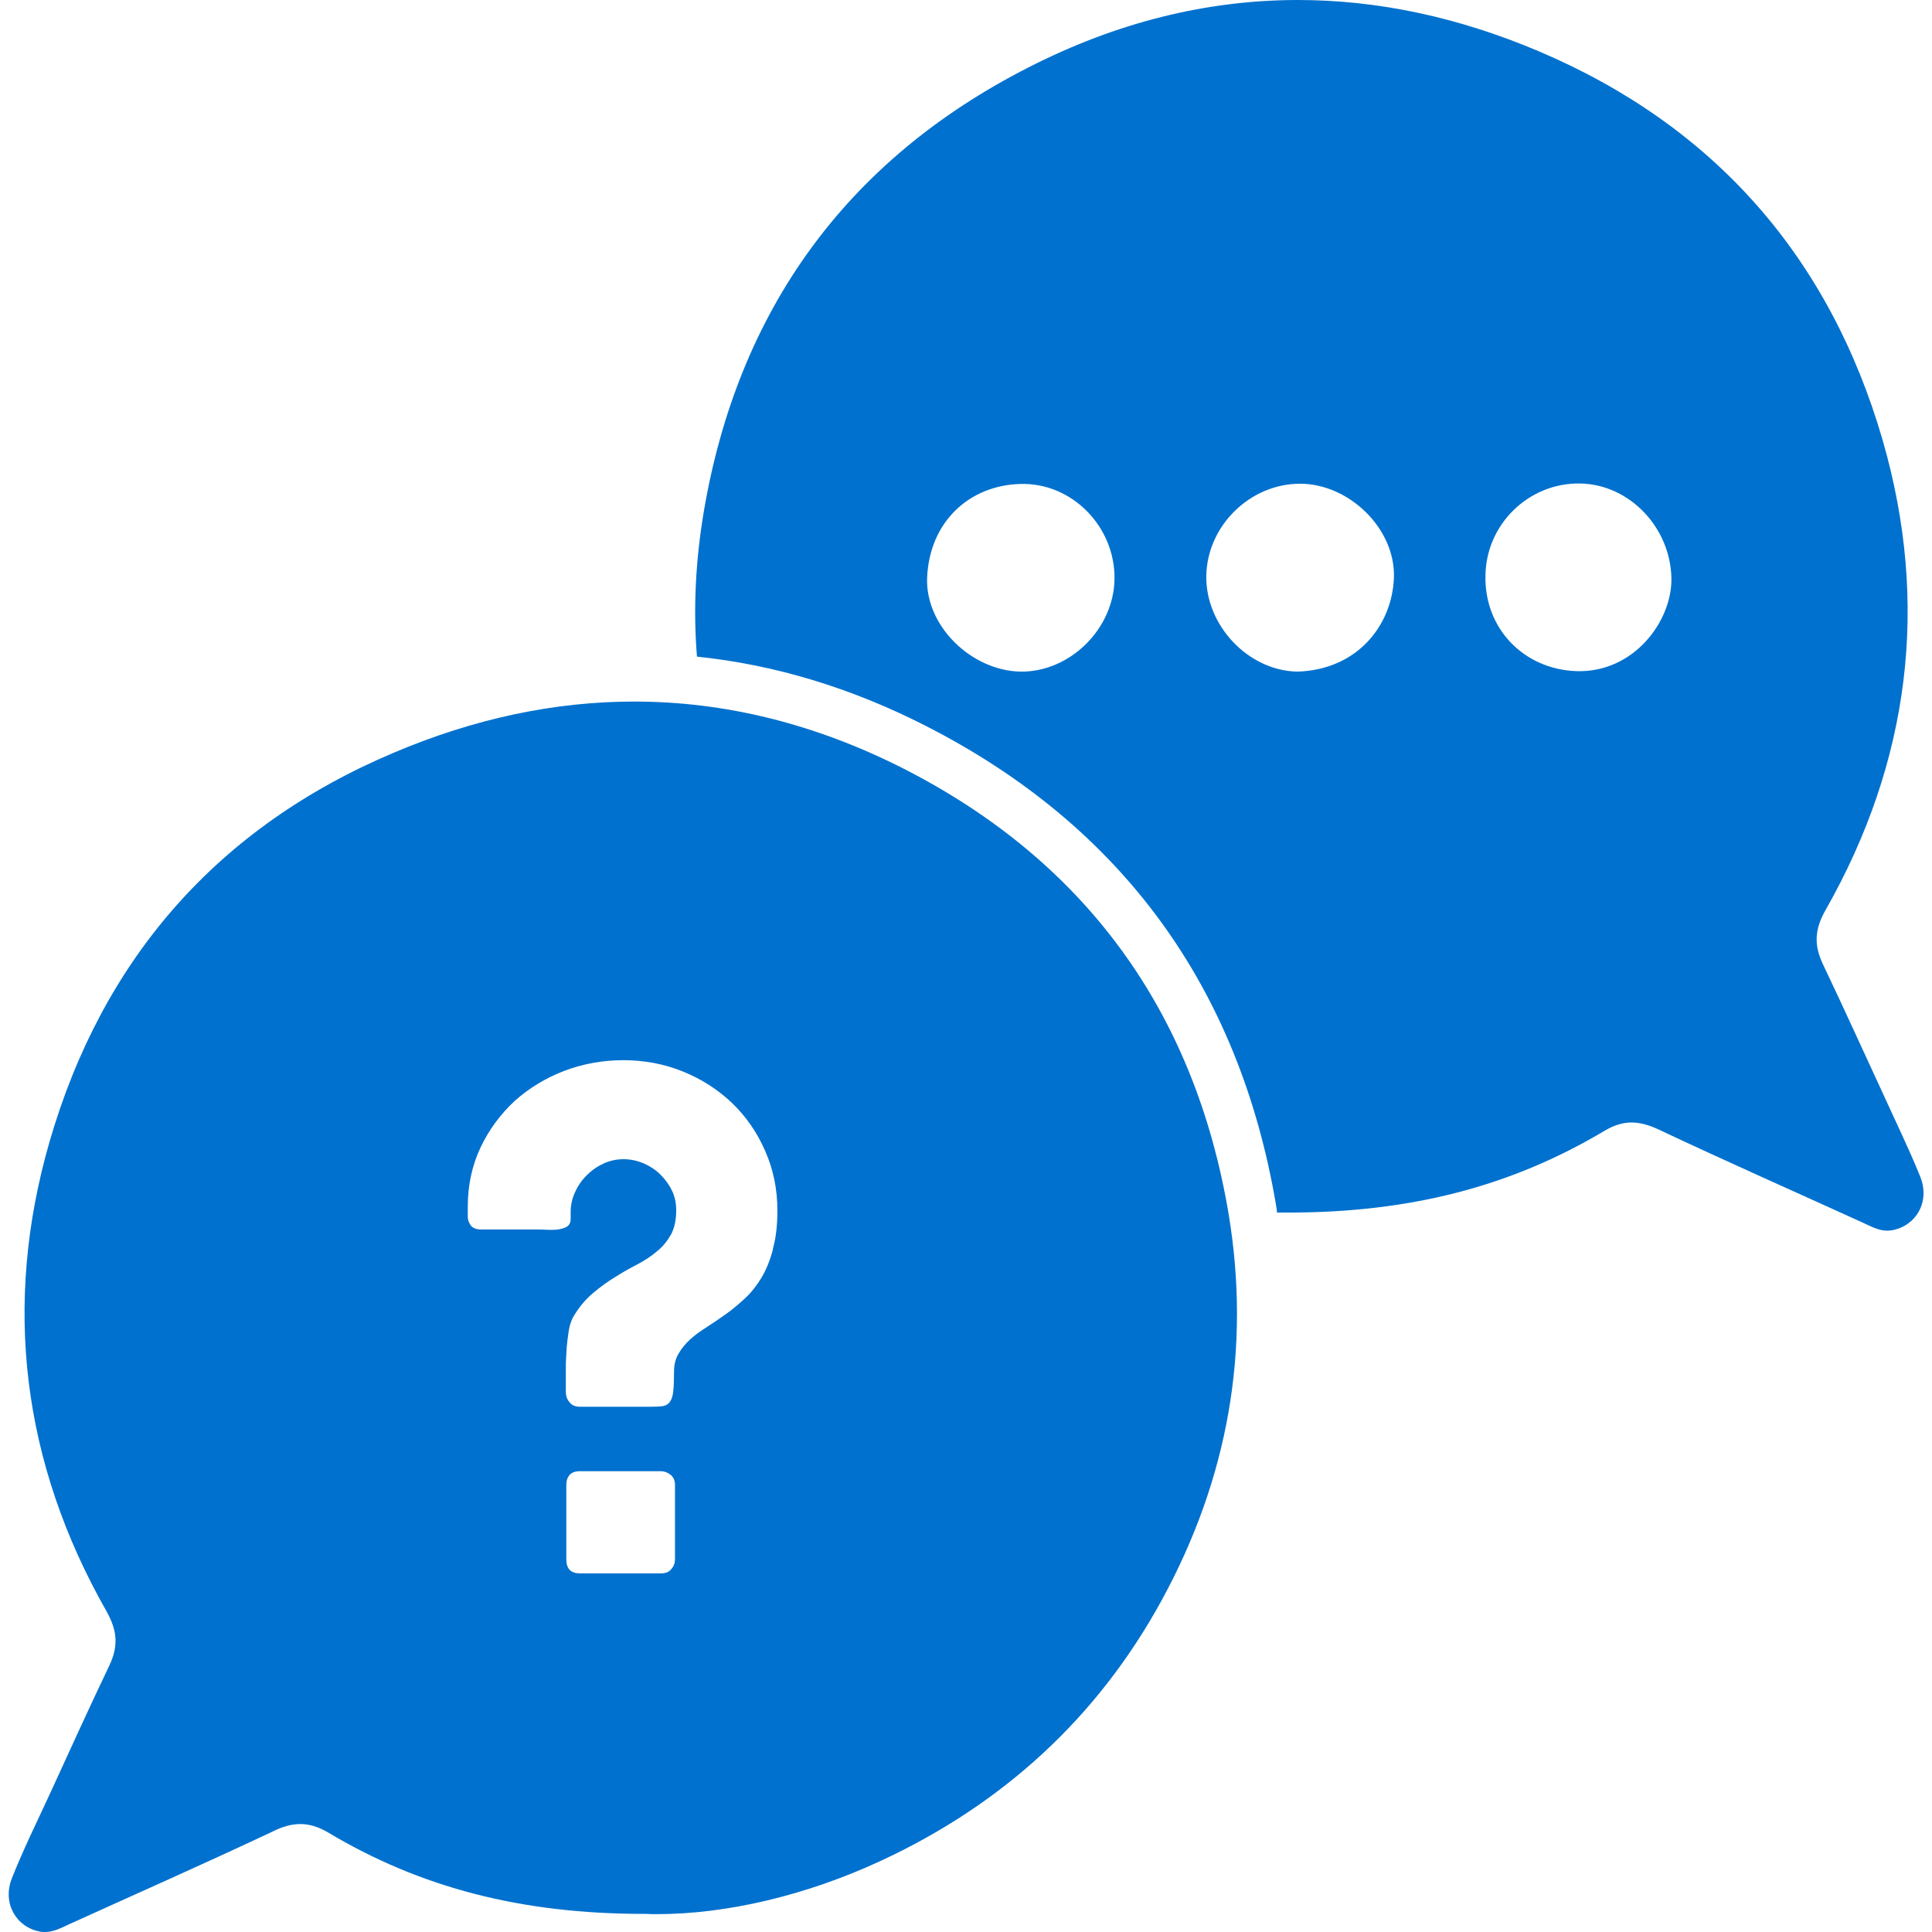
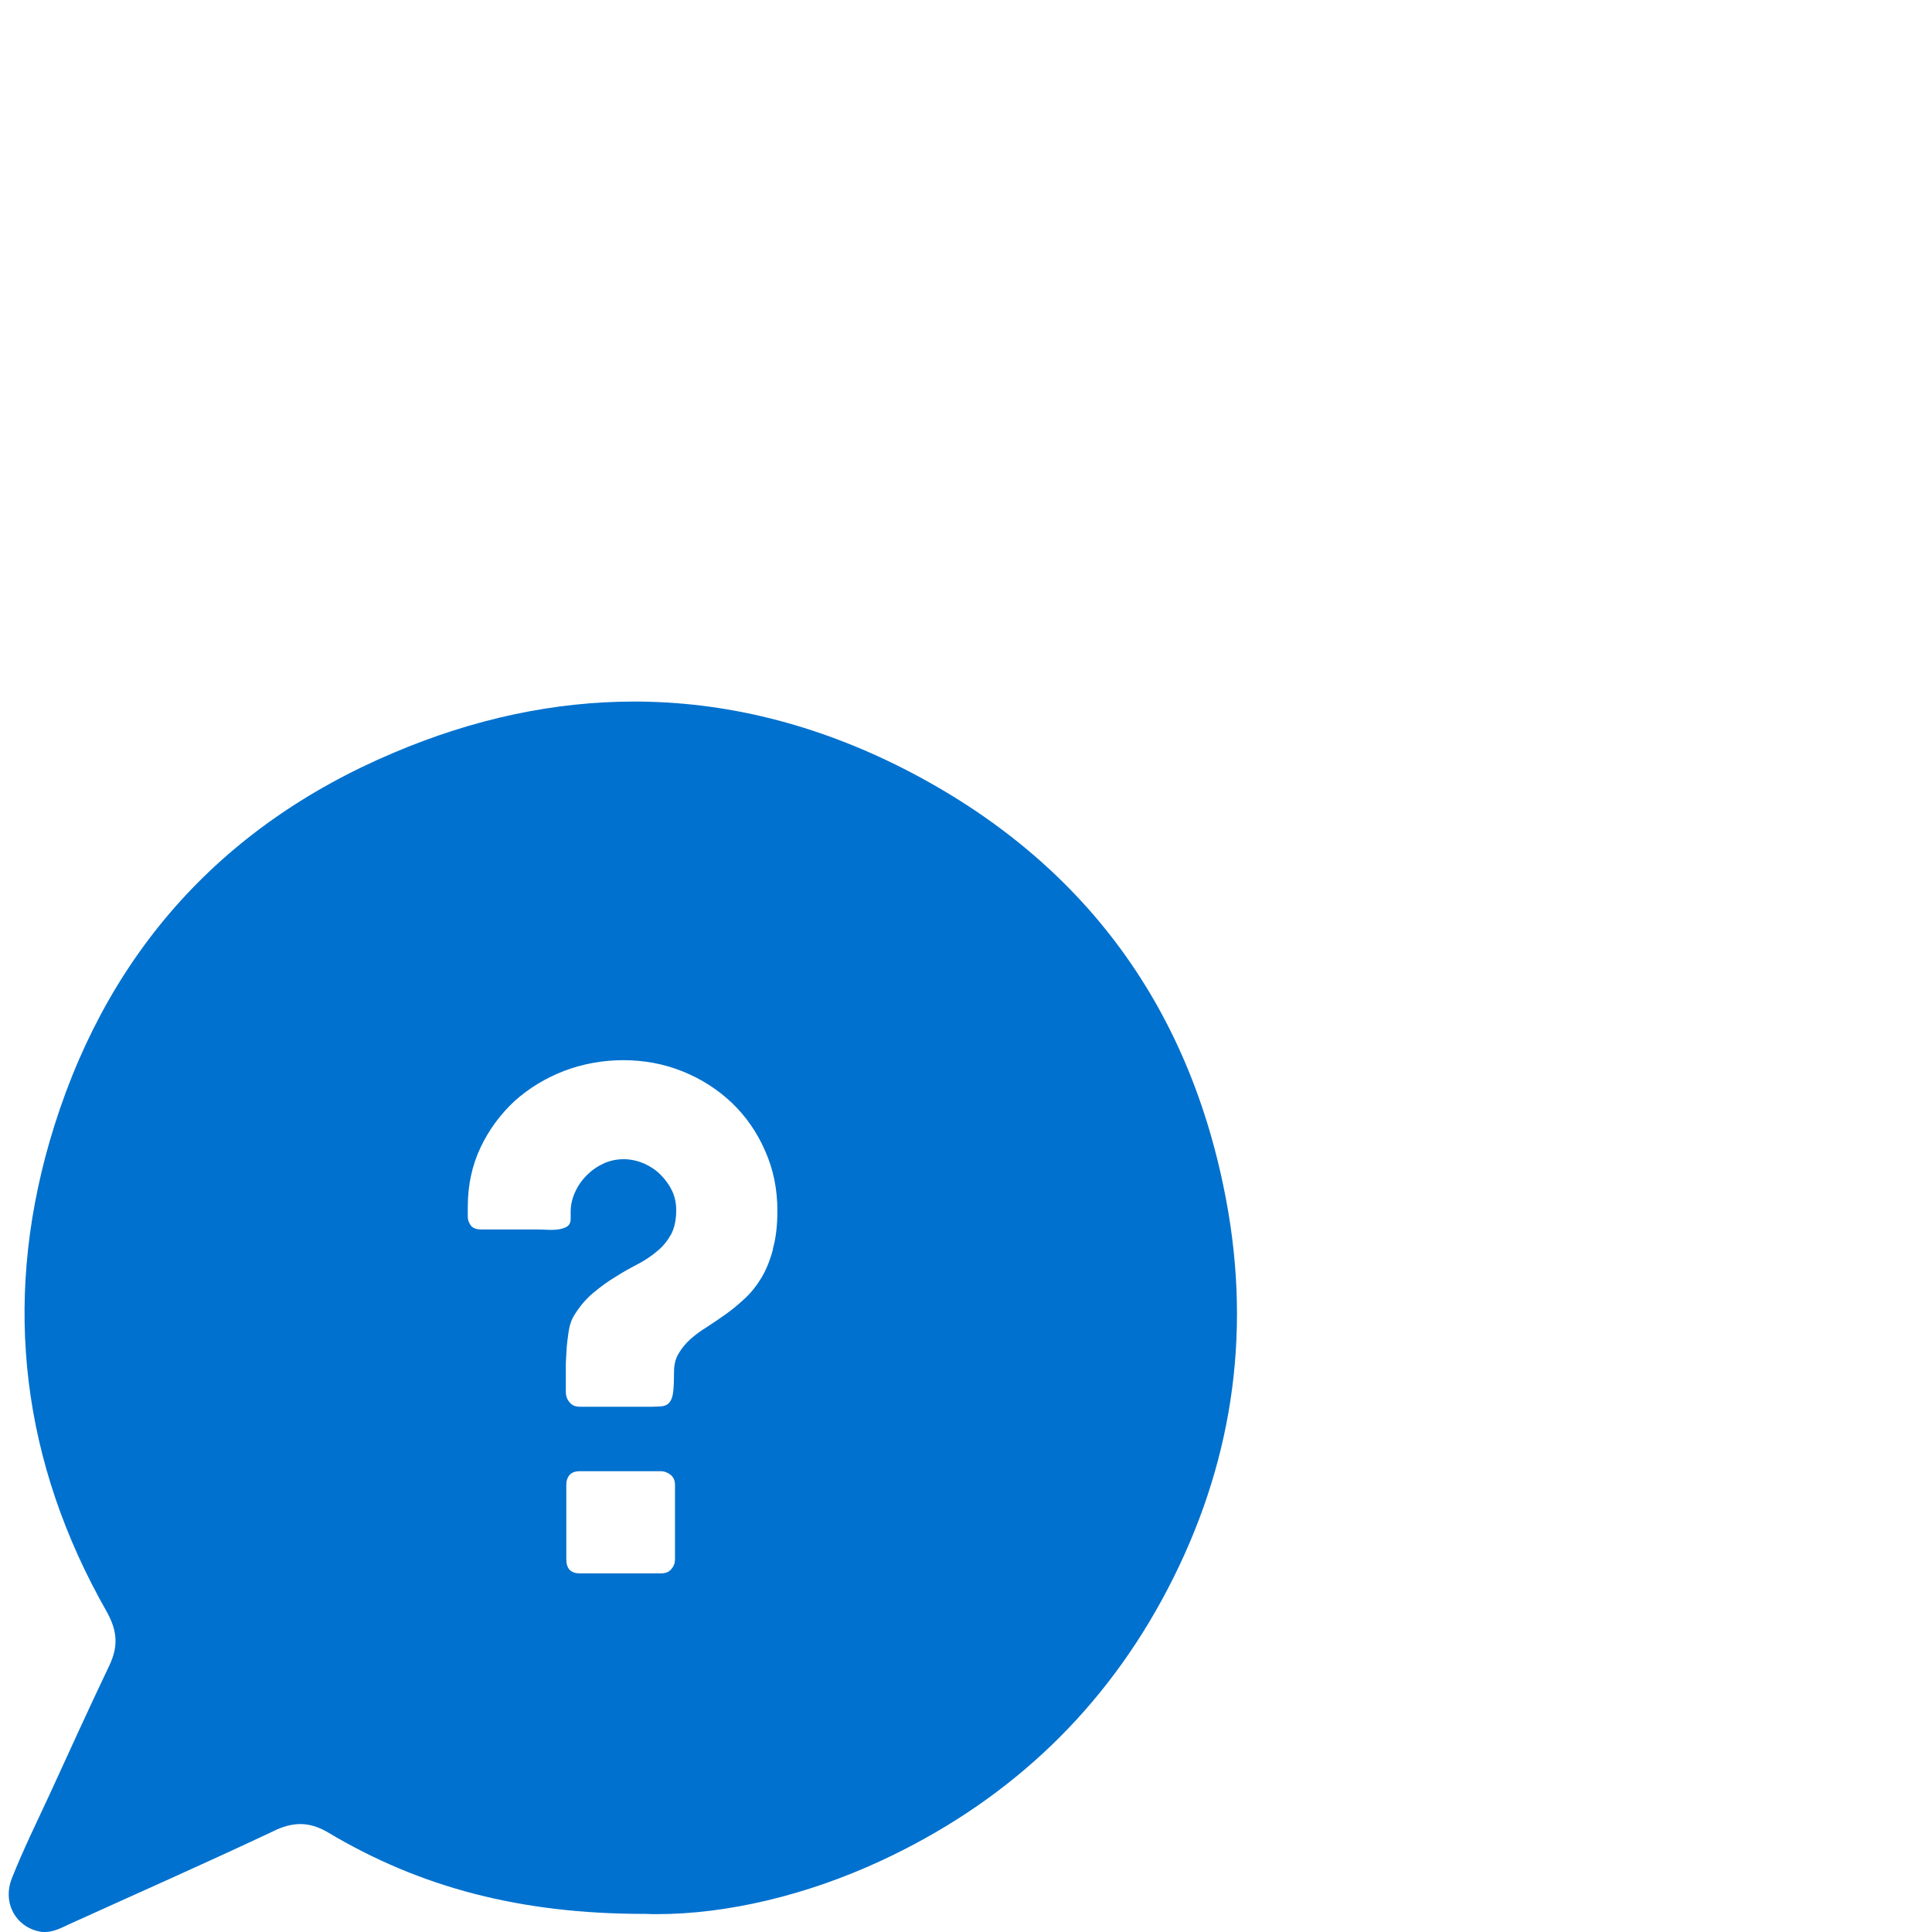
<svg xmlns="http://www.w3.org/2000/svg" viewBox="0 0 80 80" id="Layer_1">
  <defs>
    <style>.cls-1{fill:#0071ce;}.cls-2{fill:none;stroke:#f15a24;stroke-miterlimit:10;stroke-width:2px;}</style>
  </defs>
-   <rect height="1519.88" width="4877.08" y="-1406.6" x="-244.49" class="cls-2" />
  <g>
    <path d="M50.87,50.24c-1.41-8.35-5.92-14.57-13.45-18.41-3.66-1.86-7.4-2.78-11.16-2.78-3.31,0-6.64,.71-9.96,2.12-7.29,3.08-12.06,8.54-14.25,16.11-1.95,6.76-1.13,13.3,2.36,19.44,.46,.82,.49,1.45,.12,2.24-.84,1.76-1.65,3.54-2.46,5.31-.54,1.17-1.11,2.32-1.58,3.51-.4,1.02,.17,2.01,1.15,2.2,.08,.02,.15,.02,.22,.02,.36,0,.68-.17,1-.32,2.82-1.28,5.65-2.53,8.45-3.85,.4-.2,.77-.3,1.13-.3s.74,.11,1.13,.34c3.83,2.29,8,3.38,13.1,3.38h.08c.16,.01,.31,.01,.46,.01,2.87,0,6.17-.77,9.27-2.21,5.02-2.33,8.96-5.91,11.63-10.8,2.74-5.02,3.7-10.38,2.76-16.01Zm-22.92,14.33c0,.15-.05,.29-.15,.4-.09,.12-.24,.18-.43,.18h-3.36c-.37,0-.56-.19-.56-.58v-3.09c0-.17,.05-.31,.14-.41,.09-.1,.23-.15,.42-.15h3.36c.14,0,.27,.05,.4,.15,.12,.1,.18,.24,.18,.41v3.09Zm4.06-12.85c-.12,.46-.28,.85-.48,1.19-.2,.33-.43,.62-.69,.86s-.52,.46-.79,.65c-.27,.19-.53,.37-.78,.53-.26,.16-.49,.33-.69,.51s-.36,.38-.48,.59c-.13,.21-.19,.46-.19,.75,0,.33-.01,.59-.03,.79-.02,.2-.06,.34-.13,.44-.06,.1-.15,.16-.28,.19-.12,.02-.28,.03-.49,.03h-2.97c-.19,0-.33-.06-.43-.19-.11-.13-.15-.27-.15-.43,0-.45,0-.85,0-1.19,.02-.34,.03-.64,.06-.89,.03-.25,.06-.47,.1-.64,.05-.17,.1-.31,.17-.42,.23-.38,.5-.7,.8-.95,.31-.26,.61-.48,.93-.67,.31-.2,.62-.37,.93-.53,.3-.16,.57-.34,.8-.54,.24-.19,.42-.43,.57-.69,.14-.27,.21-.6,.21-1,0-.28-.05-.54-.17-.8-.12-.25-.28-.47-.48-.67-.2-.2-.43-.35-.7-.47-.27-.11-.54-.17-.83-.17s-.57,.06-.83,.18c-.26,.12-.49,.28-.7,.49-.2,.2-.36,.43-.48,.7-.12,.26-.18,.53-.18,.81v.29c0,.15-.05,.25-.15,.32-.1,.06-.23,.1-.38,.12-.16,.02-.32,.02-.5,.01-.17-.01-.32-.01-.46-.01h-2.21c-.21,0-.36-.06-.44-.17-.08-.12-.12-.23-.12-.35v-.43c0-.89,.18-1.71,.53-2.45s.83-1.38,1.41-1.92c.59-.53,1.28-.95,2.06-1.25,.77-.29,1.59-.44,2.44-.44s1.69,.15,2.47,.47c.77,.31,1.45,.75,2.03,1.3,.58,.56,1.04,1.22,1.37,1.98,.34,.76,.51,1.59,.51,2.48,0,.61-.06,1.14-.19,1.59Z" class="cls-1" />
-     <path d="M79.52,48.74c-.48-1.19-1.05-2.35-1.58-3.52-.82-1.77-1.62-3.54-2.46-5.3-.37-.79-.35-1.43,.12-2.25,3.48-6.13,4.31-12.67,2.36-19.43-2.19-7.57-6.96-13.03-14.25-16.12-3.33-1.41-6.66-2.12-9.96-2.12-3.77,0-7.5,.92-11.16,2.79-7.53,3.83-12.04,10.06-13.45,18.41-.34,2.03-.44,4.03-.28,5.99,3.21,.33,6.38,1.29,9.46,2.86,8.11,4.13,12.99,10.81,14.52,19.86,.02,.1,.03,.2,.04,.3h.46c5.1,0,9.26-1.1,13.09-3.38,.4-.24,.77-.35,1.13-.35s.74,.11,1.14,.3c2.8,1.32,5.63,2.57,8.44,3.85,.33,.15,.65,.33,1.01,.33,.07,0,.14-.01,.21-.02,.99-.19,1.56-1.18,1.16-2.2ZM42.27,27.81c-2.03-.03-3.96-1.88-3.88-3.89,.1-2.33,1.76-3.82,3.85-3.88,2.15-.07,3.93,1.77,3.91,3.92-.02,2.07-1.84,3.87-3.88,3.85Zm11.46,0c-2.03-.03-3.81-1.9-3.78-3.96,.03-2.08,1.82-3.83,3.9-3.82,2.02,.01,3.93,1.86,3.87,3.88-.07,1.98-1.51,3.82-3.99,3.9Zm11.54-.02c-2.19-.08-3.81-1.78-3.76-3.95,.02-2.13,1.79-3.85,3.91-3.82,2.07,.03,3.77,1.85,3.79,3.96,.01,1.76-1.57,3.89-3.94,3.81Z" class="cls-1" />
  </g>
</svg>